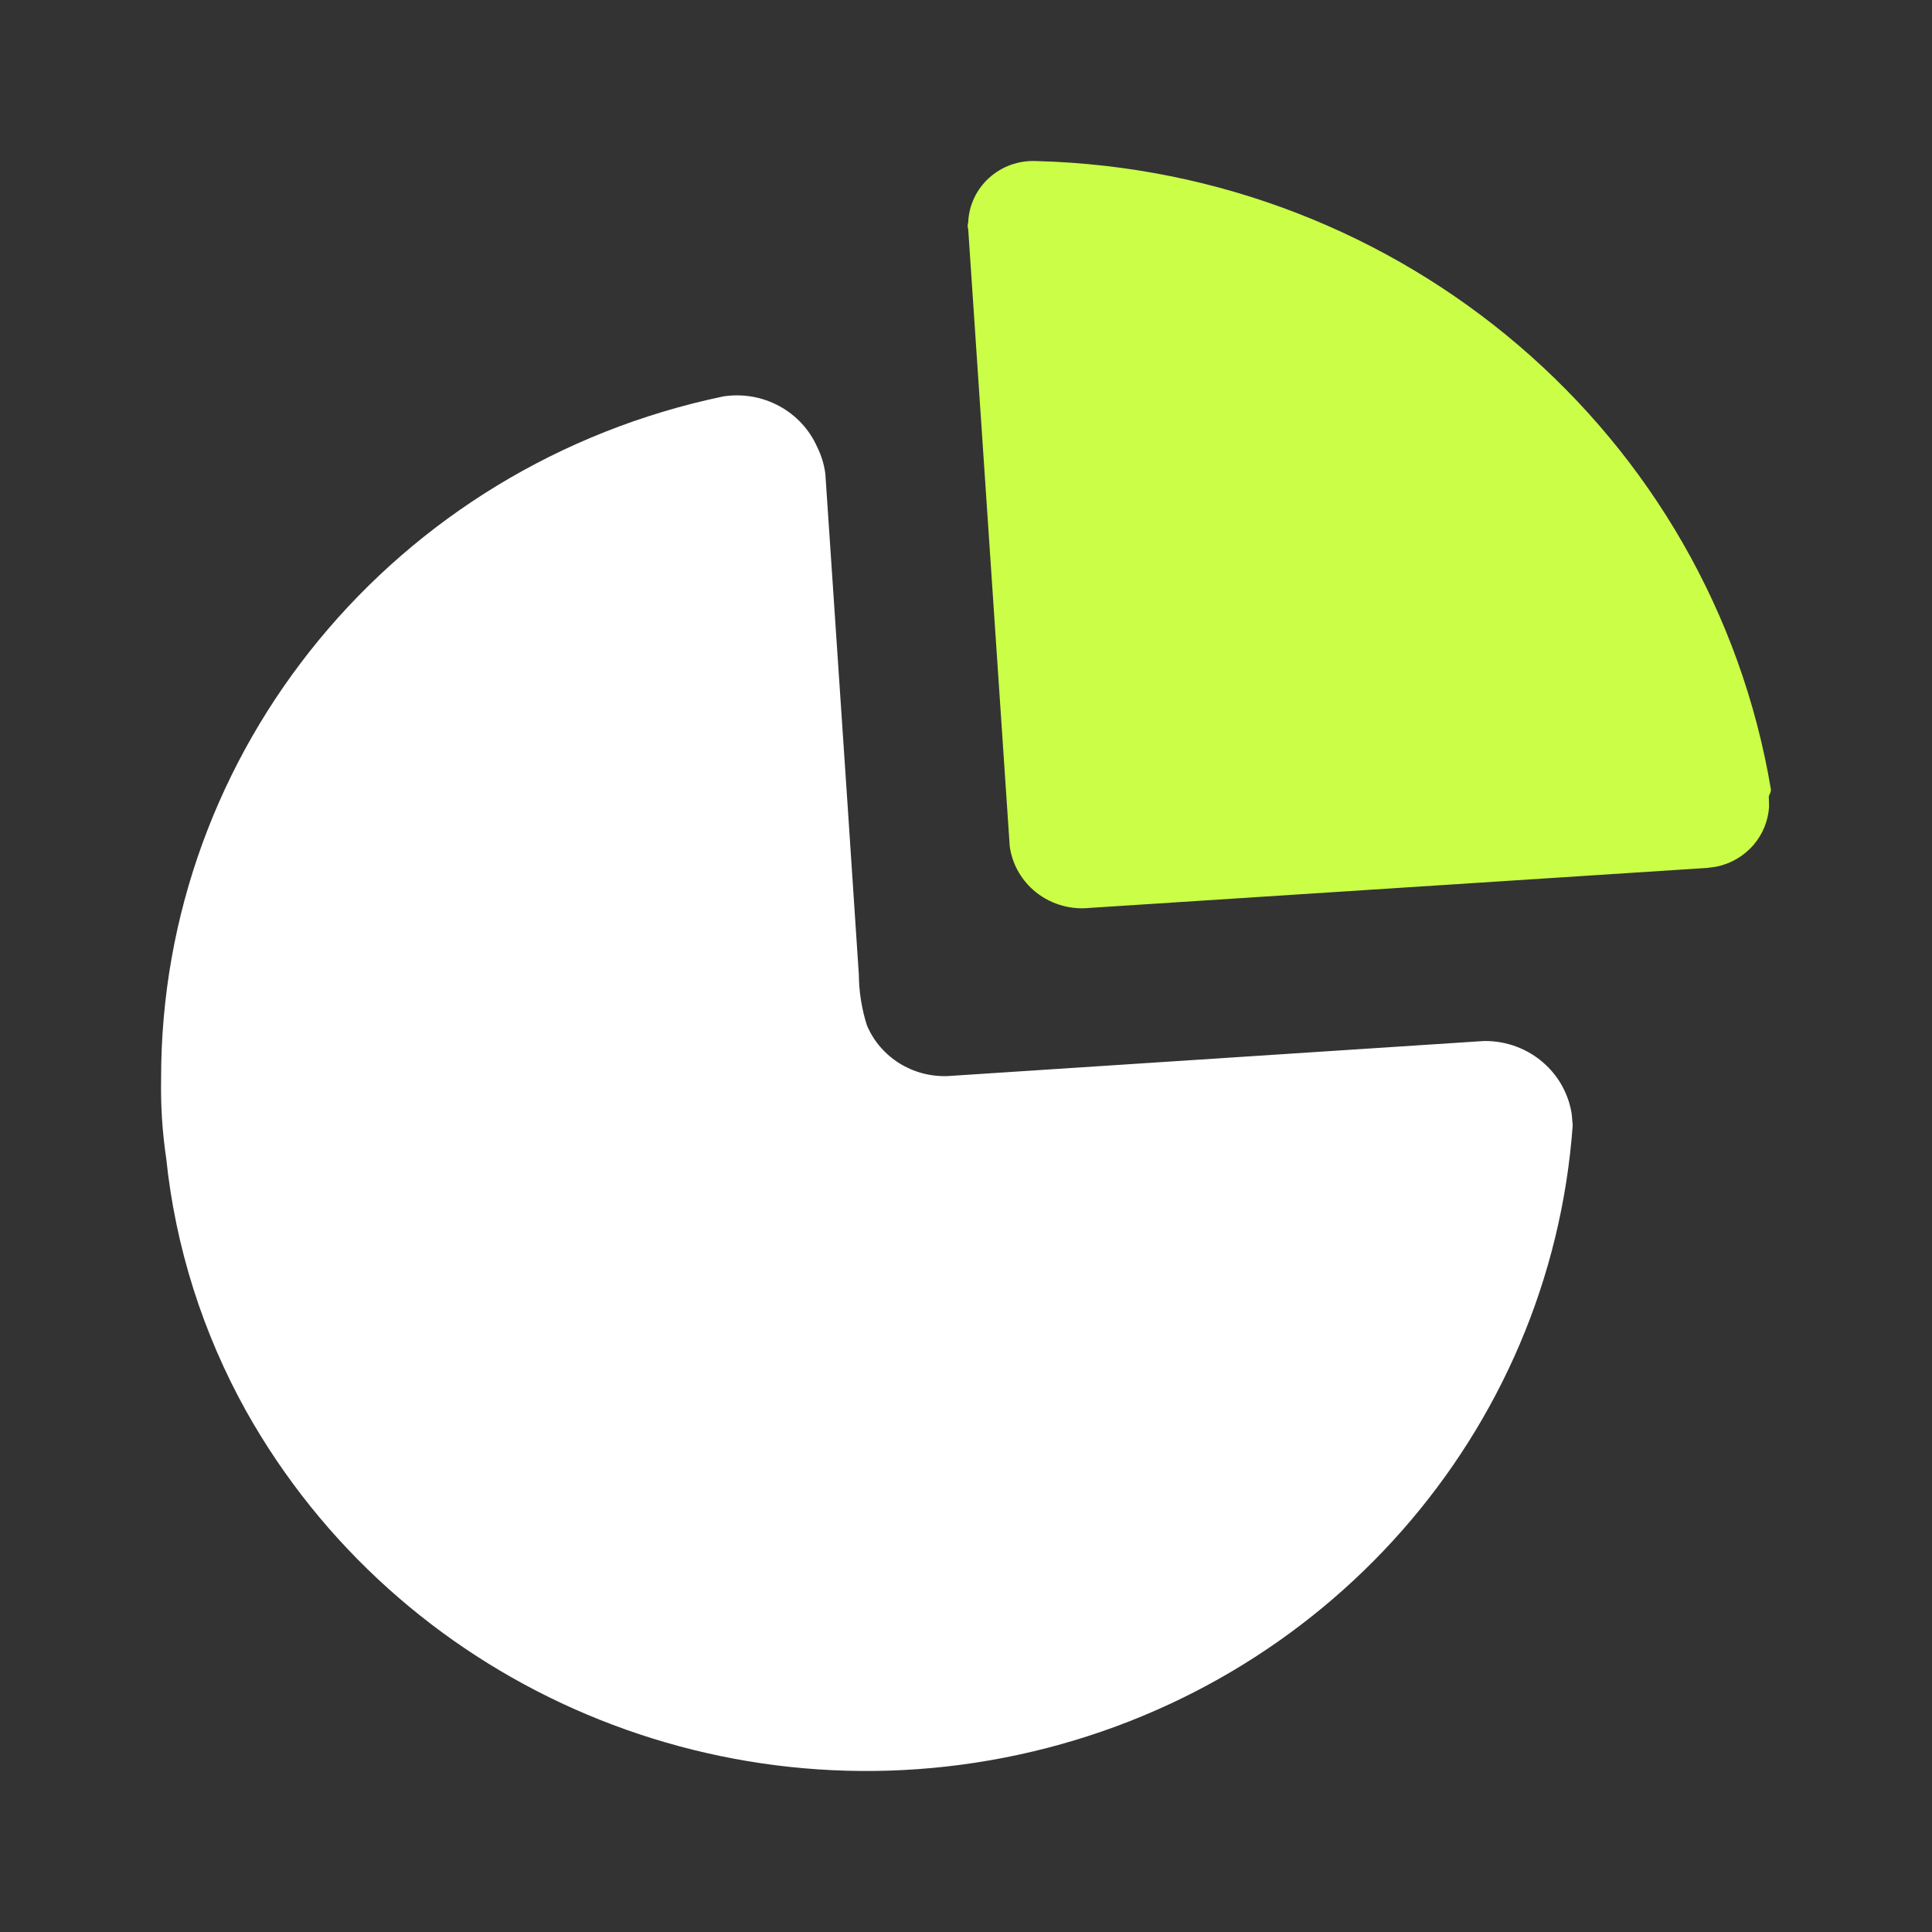
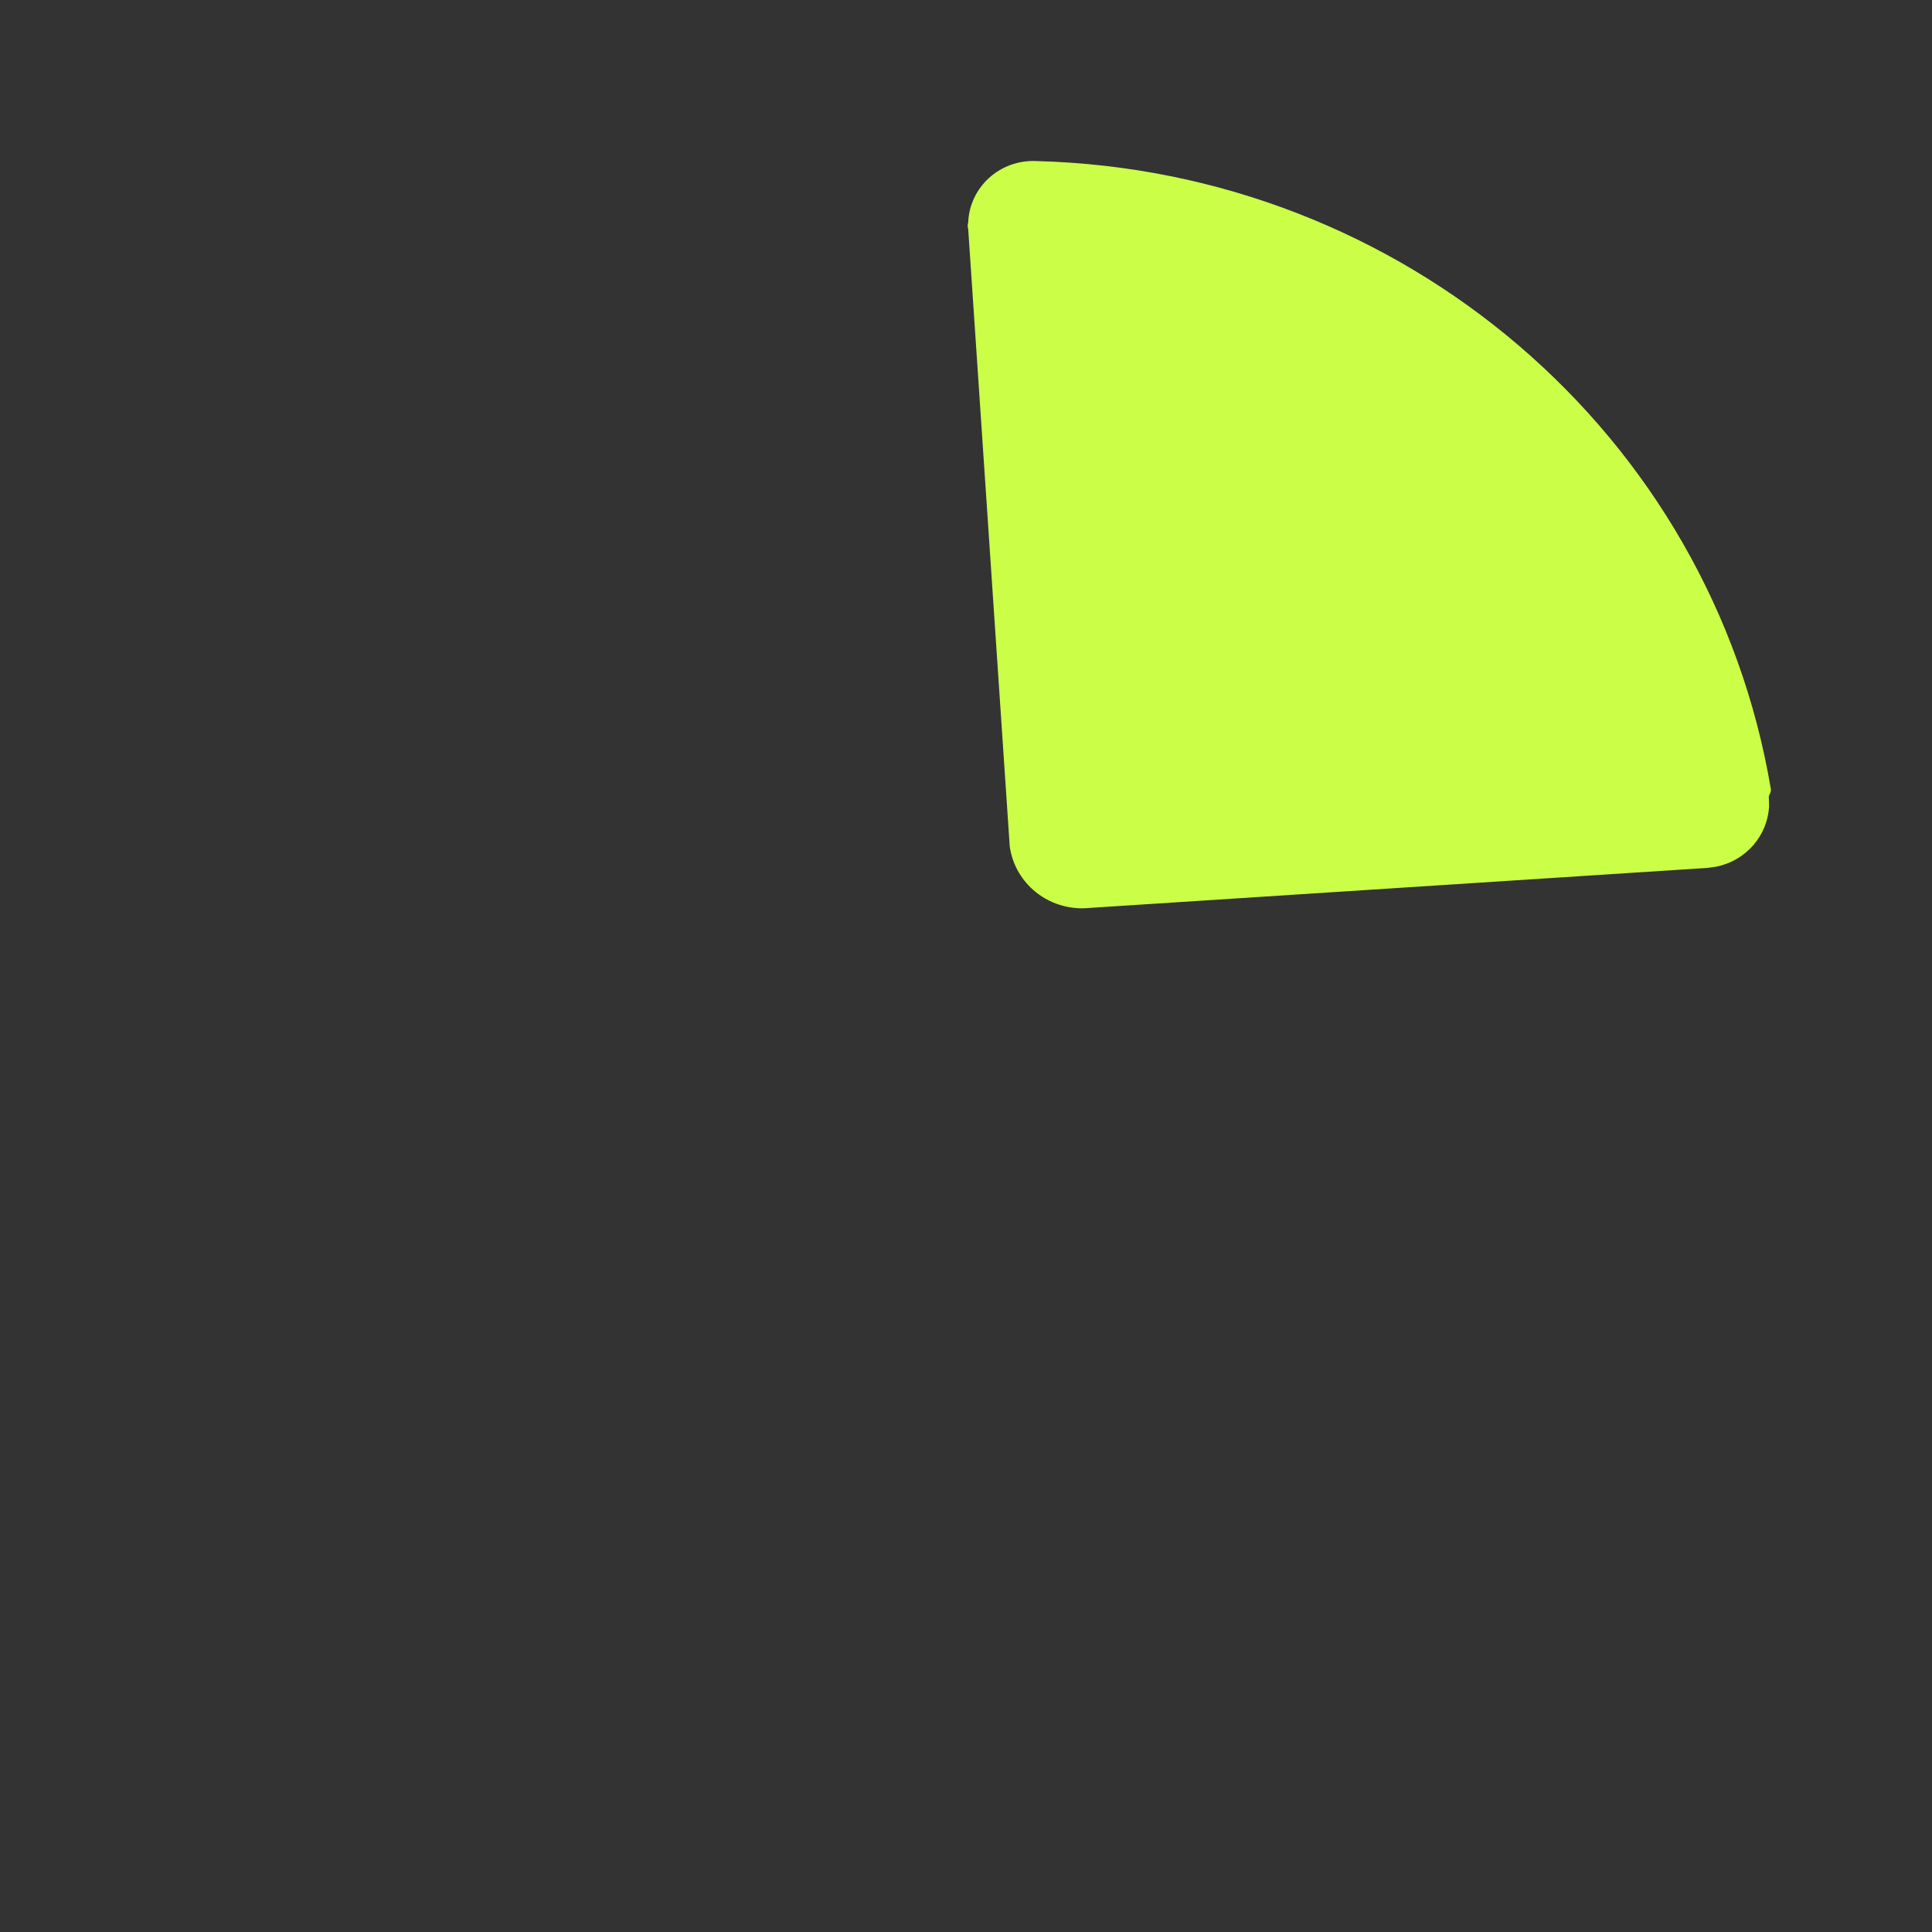
<svg xmlns="http://www.w3.org/2000/svg" viewBox="0 0 36.00 36.00" data-guides="{&quot;vertical&quot;:[],&quot;horizontal&quot;:[]}">
  <rect x="0" y="0" width="36.00" height="36.00" fill="#333333" stroke="none" />
  <defs />
-   <path fill="#ffffff" stroke="none" fill-opacity="1" stroke-width="1" stroke-opacity="1" id="tSvg1244b6e64b1" title="Path 1" d="M15.229 8.334C15.306 8.489 15.356 8.655 15.379 8.827C15.518 10.897 15.657 12.967 15.796 15.037C15.796 15.037 15.796 15.037 15.796 15.037C15.865 16.077 15.934 17.117 16.003 18.158C16.006 18.479 16.056 18.798 16.153 19.104C16.403 19.699 17.006 20.077 17.661 20.051C20.99 19.833 24.318 19.615 27.647 19.398C28.079 19.39 28.497 19.552 28.808 19.847C29.067 20.093 29.234 20.415 29.287 20.76C29.293 20.83 29.299 20.9 29.305 20.97C28.891 26.692 24.689 31.465 18.979 32.697C13.268 33.929 7.413 31.326 4.591 26.302C3.778 24.843 3.269 23.238 3.097 21.584C3.024 21.094 2.993 20.599 3.002 20.104C2.993 13.969 7.361 8.666 13.476 7.387C14.213 7.272 14.934 7.662 15.229 8.334Z" />
  <path fill="#cbff47" stroke="none" fill-opacity="1" stroke-width="1" stroke-opacity="1" id="tSvgad83775d09" title="Path 2" d="M19.305 3.001C26.145 3.175 31.893 8.094 33 14.719C32.996 14.735 32.993 14.751 32.989 14.768C32.989 14.768 32.989 14.768 32.989 14.768C32.979 14.791 32.969 14.815 32.959 14.838C32.961 14.904 32.962 14.969 32.964 15.034C32.948 15.292 32.848 15.541 32.676 15.742C32.497 15.951 32.252 16.094 31.983 16.149C31.928 16.157 31.873 16.164 31.818 16.172C27.978 16.42 24.137 16.669 20.297 16.918C19.914 16.956 19.532 16.832 19.247 16.578C19.01 16.366 18.858 16.08 18.815 15.772C18.557 11.937 18.299 8.103 18.041 4.268C18.028 4.229 18.028 4.187 18.041 4.148C18.052 3.831 18.192 3.531 18.429 3.316C18.666 3.1 18.982 2.987 19.305 3.001Z" />
</svg>